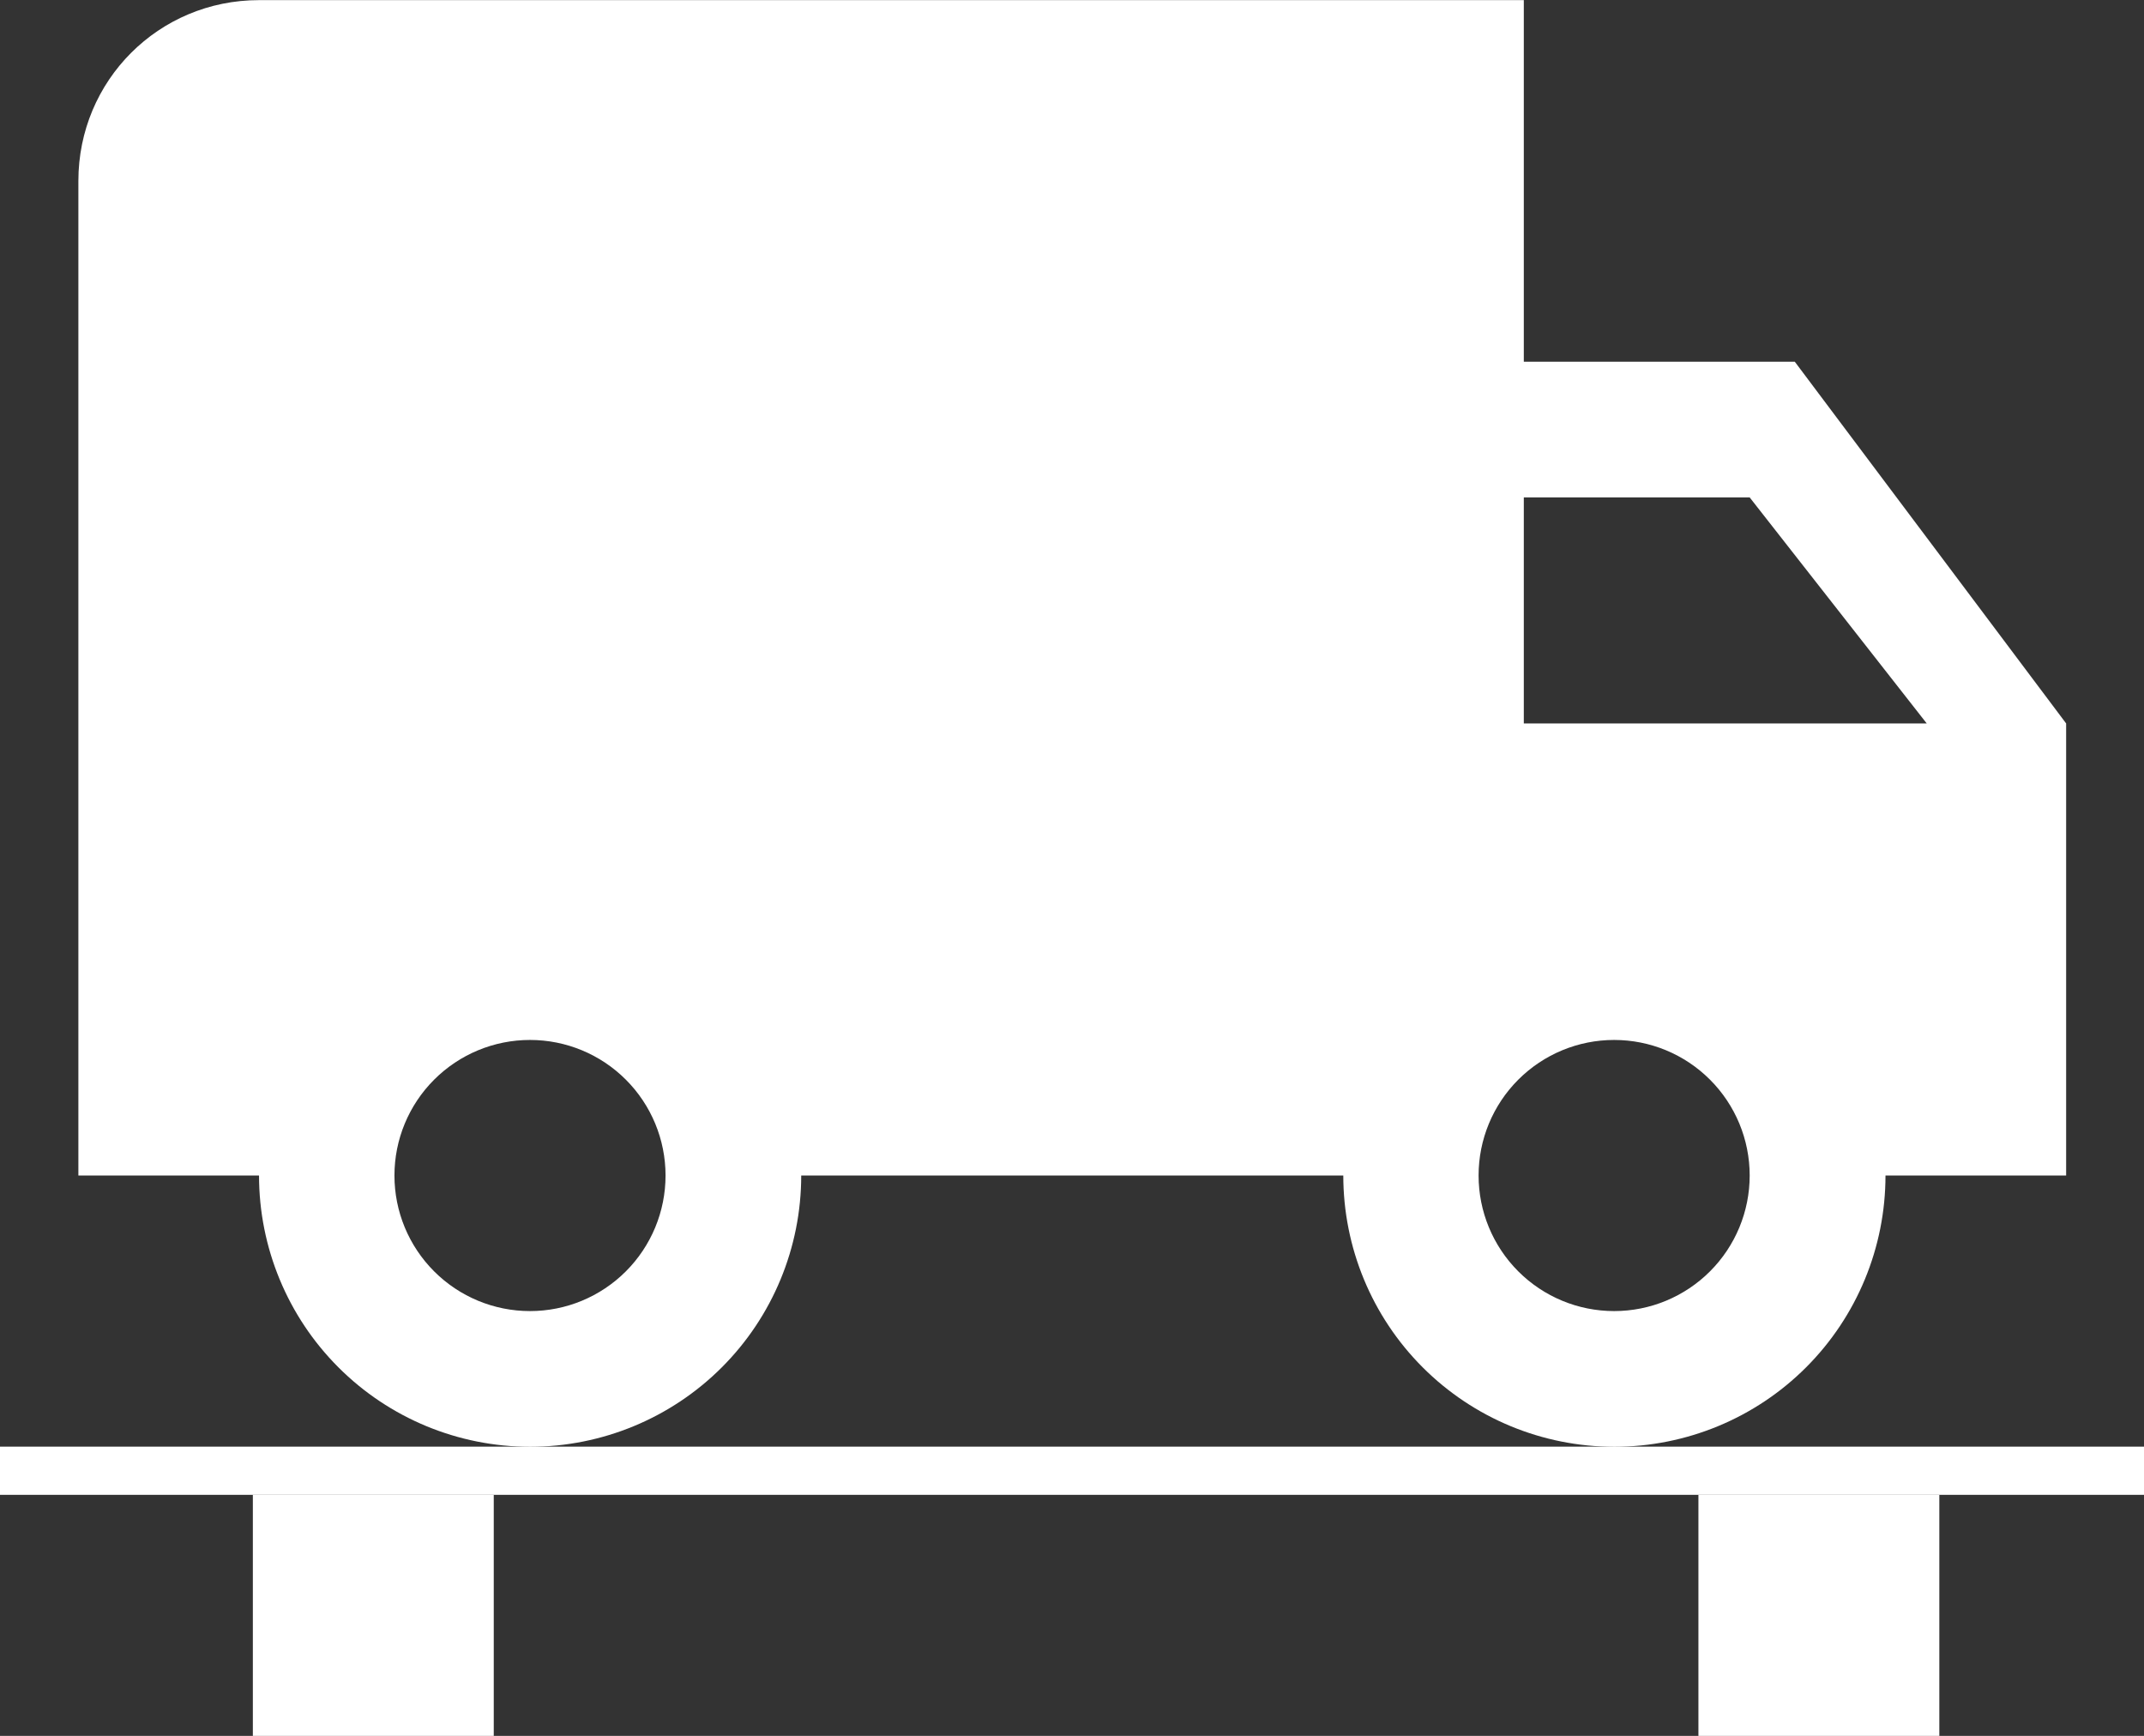
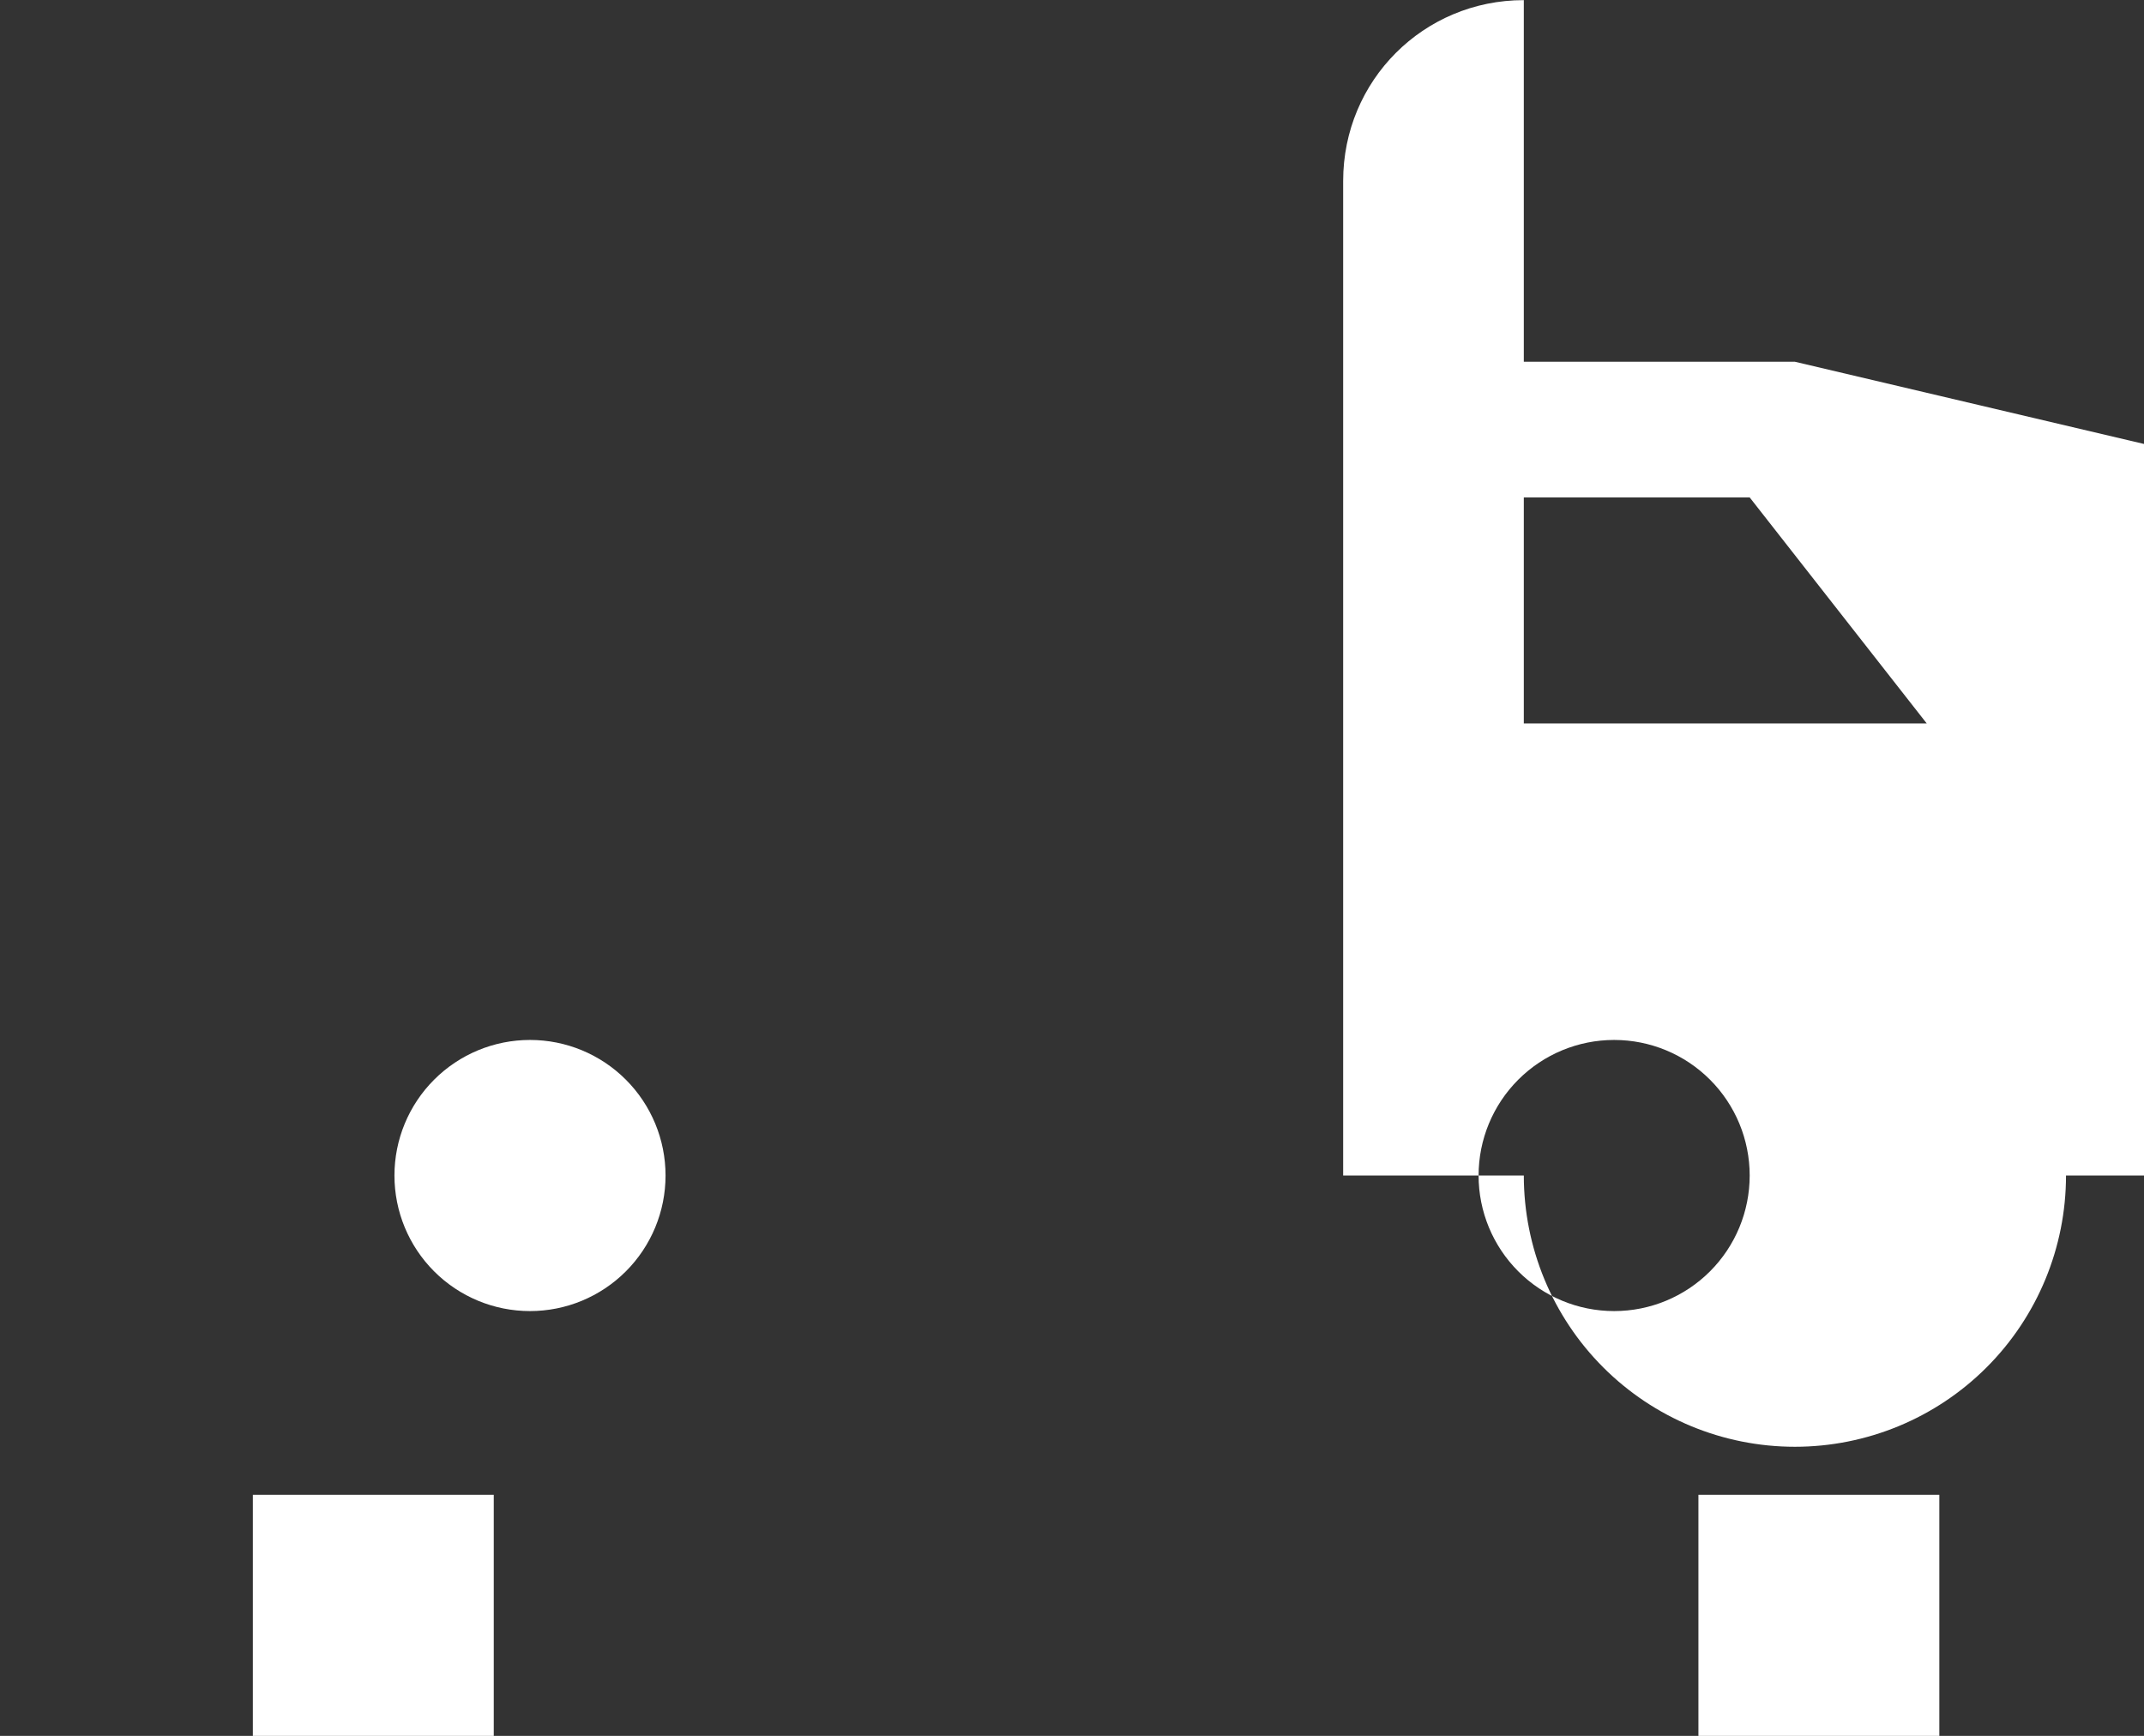
<svg xmlns="http://www.w3.org/2000/svg" xmlns:ns1="http://www.inkscape.org/namespaces/inkscape" xmlns:ns2="http://sodipodi.sourceforge.net/DTD/sodipodi-0.dtd" width="16.687mm" height="13.509mm" viewBox="0 0 16.687 13.509" version="1.1" id="svg5" xml:space="preserve" ns1:version="1.2.2 (b0a8486541, 2022-12-01)" ns2:docname="icons.svg">
  <rect x="0" y="0" width="16.687" height="13.509" fill="#333333" stroke="none" />
  <ns2:namedview id="namedview7" pagecolor="#505050" bordercolor="#ffffff" borderopacity="1" ns1:showpageshadow="0" ns1:pageopacity="0" ns1:pagecheckerboard="1" ns1:deskcolor="#505050" ns1:document-units="mm" showgrid="false" ns1:zoom="0.77147868" ns1:cx="221.65227" ns1:cy="636.44014" ns1:window-width="1920" ns1:window-height="1011" ns1:window-x="1920" ns1:window-y="32" ns1:window-maximized="1" ns1:current-layer="layer1" />
  <defs id="defs2" />
  <g ns1:label="Layer 1" ns1:groupmode="layer" id="layer1" transform="translate(-8.623,-102.659)">
    <g id="g676" transform="translate(-43.865,-76.897)">
-       <path d="m 65.051,189.759 c -0.28,0 -0.548,-0.111 -0.746,-0.309 -0.198,-0.198 -0.309,-0.466 -0.309,-0.746 0,-0.28 0.111,-0.548 0.309,-0.746 0.198,-0.198 0.466,-0.309 0.746,-0.309 0.28,0 0.548,0.111 0.746,0.309 0.198,0.198 0.309,0.466 0.309,0.746 0,0.28 -0.111,0.548 -0.309,0.746 -0.198,0.198 -0.466,0.309 -0.746,0.309 z m 1.055,-6.332 1.378,1.759 h -3.136 v -1.759 z m -9.493,6.332 c -0.28,0 -0.548,-0.111 -0.746,-0.309 -0.198,-0.198 -0.309,-0.466 -0.309,-0.746 0,-0.28 0.111,-0.548 0.309,-0.746 0.198,-0.198 0.466,-0.309 0.746,-0.309 0.28,0 0.548,0.111 0.746,0.309 0.198,0.198 0.309,0.466 0.309,0.746 0,0.28 -0.111,0.548 -0.309,0.746 -0.198,0.198 -0.466,0.309 -0.746,0.309 z m 9.844,-7.388 h -2.109 v -2.814 h -9.844 c -0.781,0 -1.406,0.626 -1.406,1.407 v 7.74 h 1.406 c 0,0.56 0.222,1.097 0.618,1.493 0.396,0.396 0.932,0.618 1.492,0.618 0.559,0 1.096,-0.222 1.492,-0.618 0.396,-0.396 0.618,-0.933 0.618,-1.493 h 4.219 c 0,0.56 0.222,1.097 0.618,1.493 0.396,0.396 0.932,0.618 1.492,0.618 0.559,0 1.096,-0.222 1.492,-0.618 0.396,-0.396 0.618,-0.933 0.618,-1.493 h 1.406 v -3.518 z" fill="#ffffff" id="path396" style="stroke-width:0.265" />
+       <path d="m 65.051,189.759 c -0.28,0 -0.548,-0.111 -0.746,-0.309 -0.198,-0.198 -0.309,-0.466 -0.309,-0.746 0,-0.28 0.111,-0.548 0.309,-0.746 0.198,-0.198 0.466,-0.309 0.746,-0.309 0.28,0 0.548,0.111 0.746,0.309 0.198,0.198 0.309,0.466 0.309,0.746 0,0.28 -0.111,0.548 -0.309,0.746 -0.198,0.198 -0.466,0.309 -0.746,0.309 z m 1.055,-6.332 1.378,1.759 h -3.136 v -1.759 z m -9.493,6.332 c -0.28,0 -0.548,-0.111 -0.746,-0.309 -0.198,-0.198 -0.309,-0.466 -0.309,-0.746 0,-0.28 0.111,-0.548 0.309,-0.746 0.198,-0.198 0.466,-0.309 0.746,-0.309 0.28,0 0.548,0.111 0.746,0.309 0.198,0.198 0.309,0.466 0.309,0.746 0,0.28 -0.111,0.548 -0.309,0.746 -0.198,0.198 -0.466,0.309 -0.746,0.309 z m 9.844,-7.388 h -2.109 v -2.814 c -0.781,0 -1.406,0.626 -1.406,1.407 v 7.74 h 1.406 c 0,0.56 0.222,1.097 0.618,1.493 0.396,0.396 0.932,0.618 1.492,0.618 0.559,0 1.096,-0.222 1.492,-0.618 0.396,-0.396 0.618,-0.933 0.618,-1.493 h 4.219 c 0,0.56 0.222,1.097 0.618,1.493 0.396,0.396 0.932,0.618 1.492,0.618 0.559,0 1.096,-0.222 1.492,-0.618 0.396,-0.396 0.618,-0.933 0.618,-1.493 h 1.406 v -3.518 z" fill="#ffffff" id="path396" style="stroke-width:0.265" />
      <rect x="54.456" y="191.189" width="1.875" height="1.876" fill="#ffffff" id="rect398" style="stroke-width:0.265" />
      <rect x="65.707" y="191.189" width="1.875" height="1.876" fill="#ffffff" id="rect400" style="stroke-width:0.265" />
-       <rect style="fill:#ffffff;fill-opacity:1;stroke-width:3.7;stroke-linecap:round;stroke-linejoin:round" id="rect463" width="16.687" height="0.375" x="52.488" y="190.814" />
    </g>
  </g>
</svg>